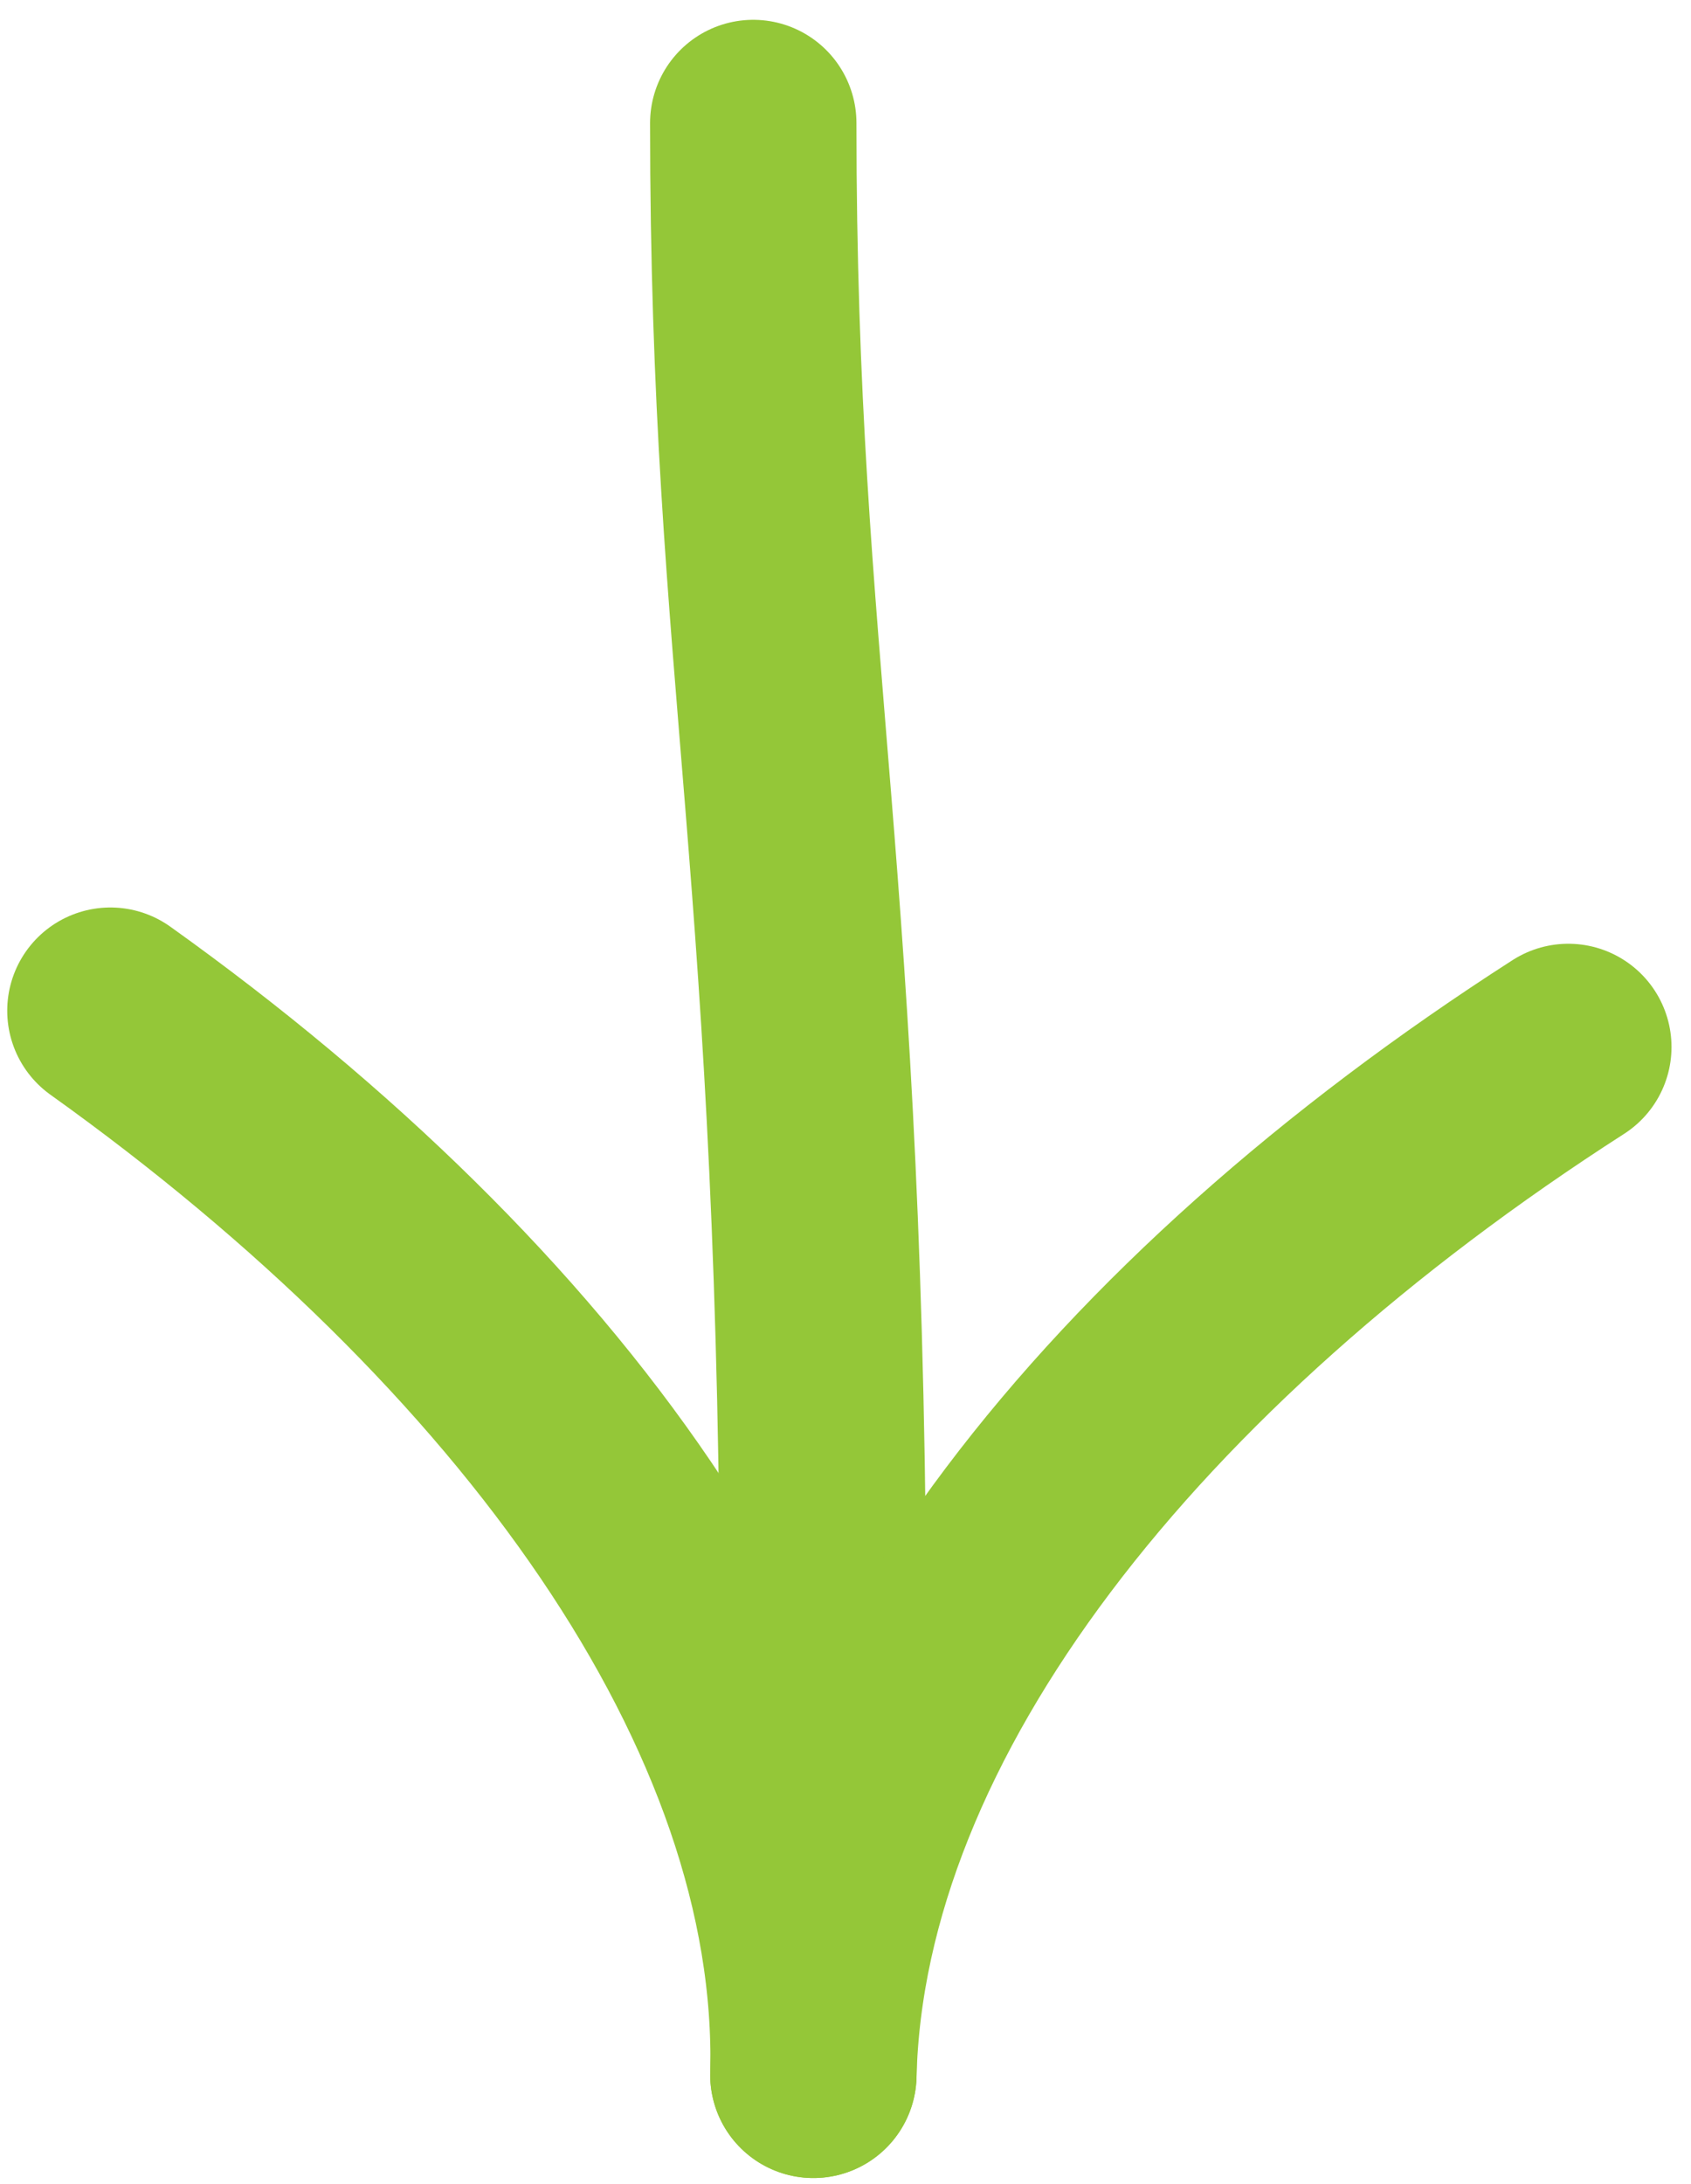
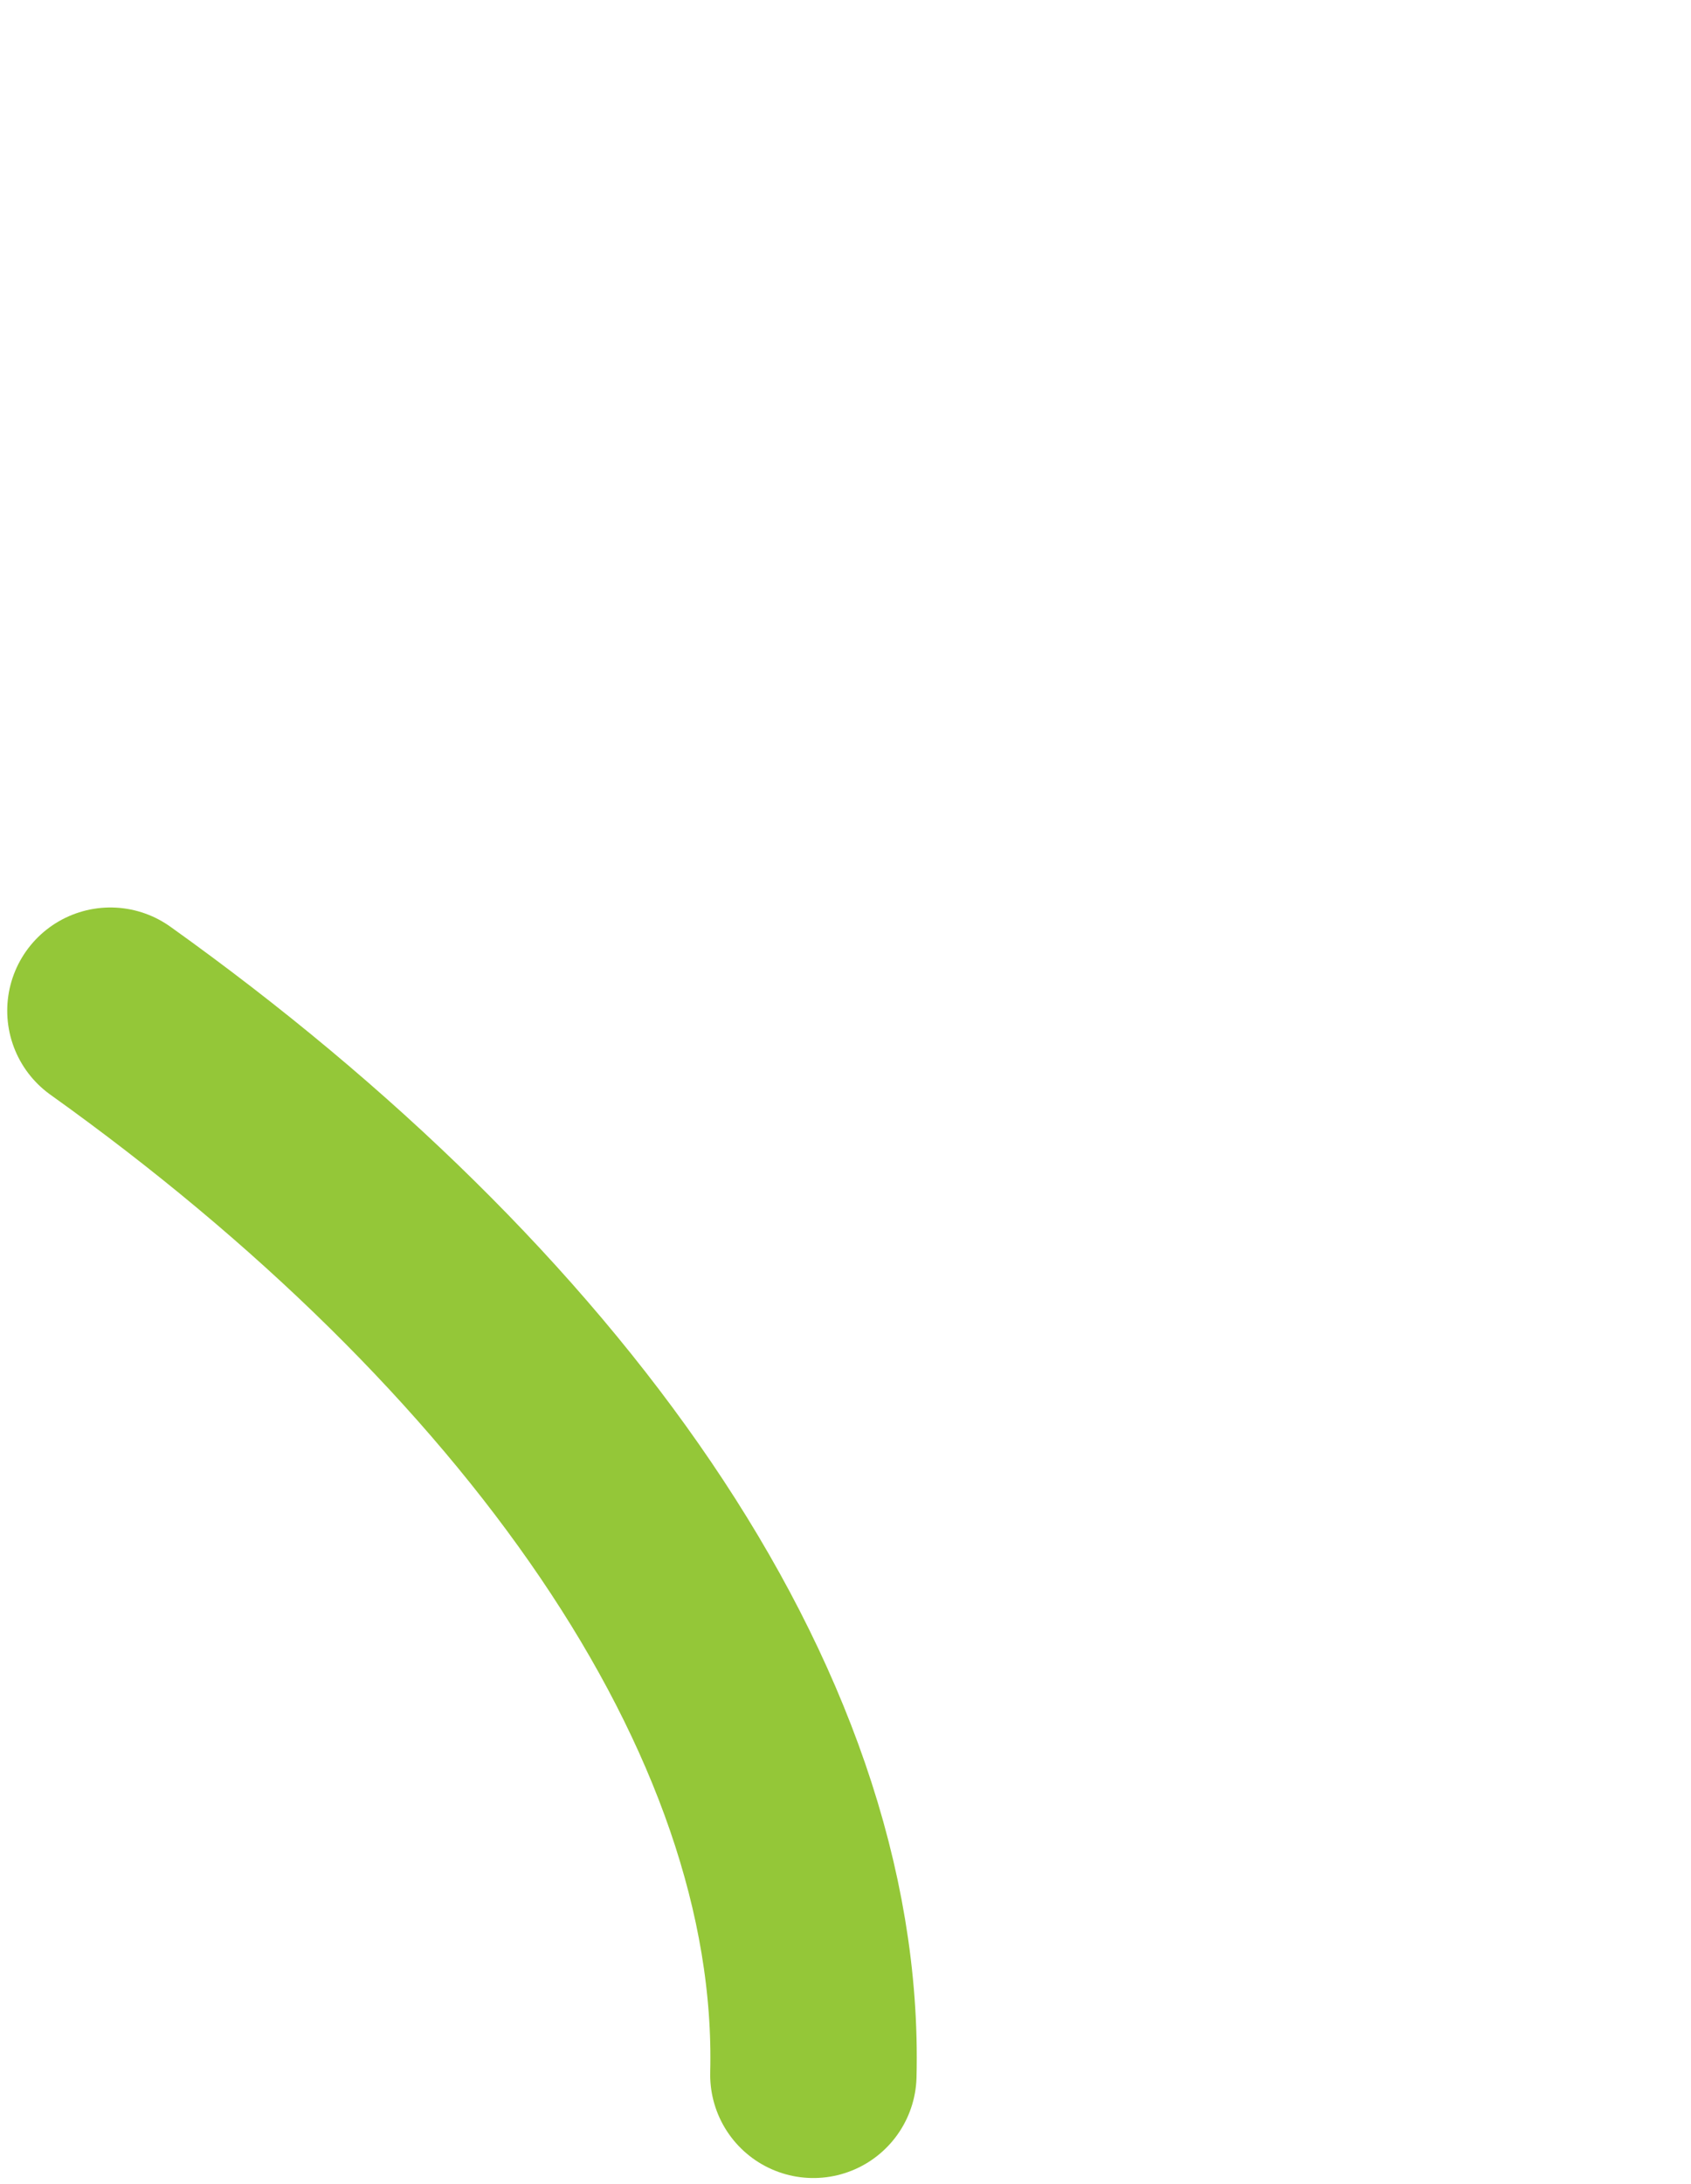
<svg xmlns="http://www.w3.org/2000/svg" width="55" height="71" viewBox="0 0 55 71" fill="none">
-   <path d="M24.5 4C24.5 22 26.778 28 26.778 54.47" stroke="#94C738" stroke-width="6.712" stroke-linecap="round" />
  <path d="M3.591 32.855C17.515 42.798 26.751 55.533 26.455 67.444" stroke="#94C738" stroke-width="6.712" stroke-linecap="round" />
-   <path d="M51.01 34.034C36.609 43.272 26.751 55.533 26.455 67.444" stroke="#94C738" stroke-width="6.712" stroke-linecap="round" />
</svg>